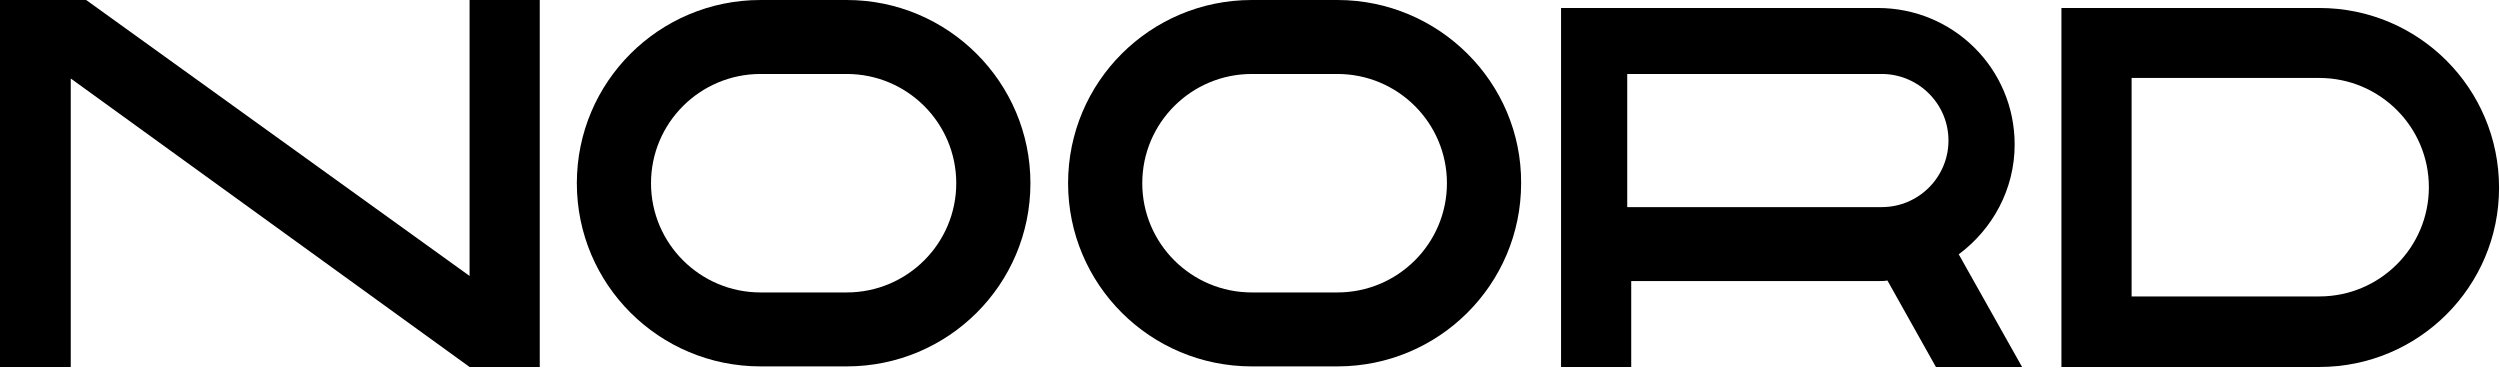
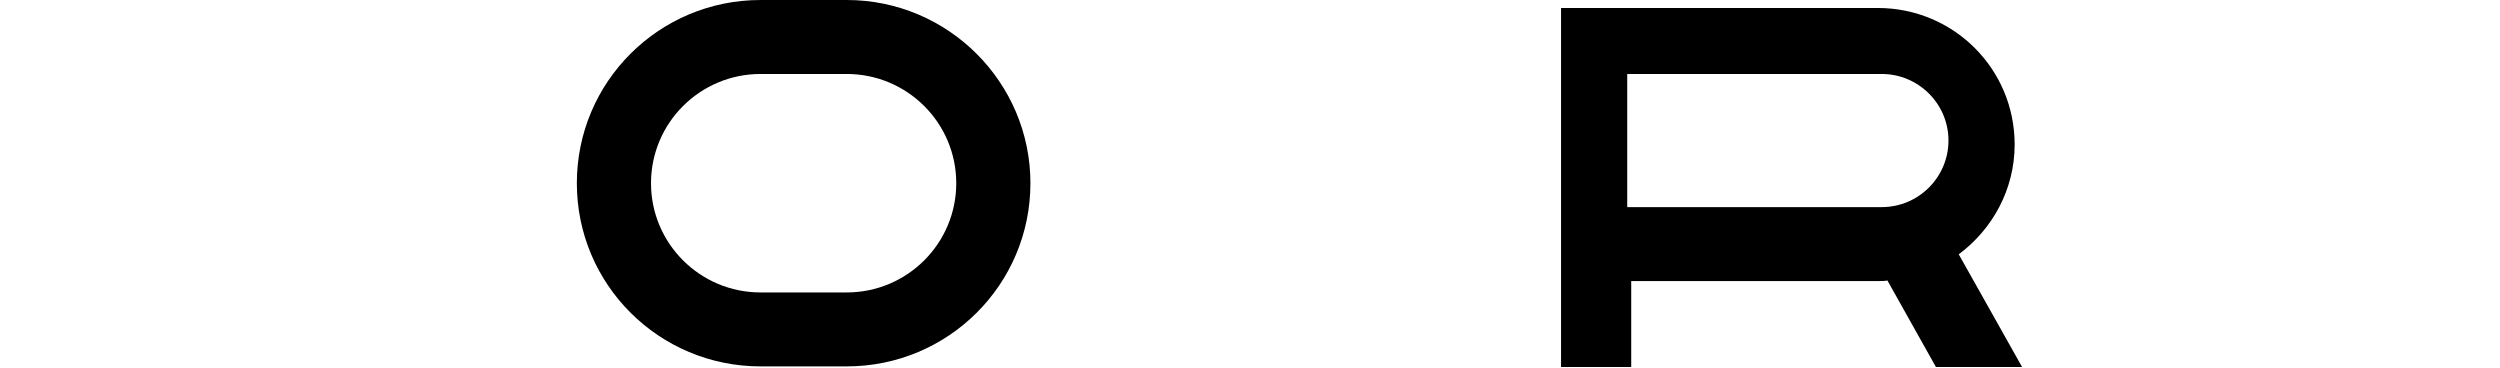
<svg xmlns="http://www.w3.org/2000/svg" width="129" height="19" viewBox="0 0 129 19" fill="none">
-   <path d="M119.677 0.412H106.37V18.936H119.677C124.8 18.936 128.951 14.797 128.951 9.689C128.951 4.551 124.8 0.412 119.677 0.412ZM119.677 15.296H109.991V4.023H119.677C122.798 4.023 125.33 6.547 125.33 9.659C125.33 12.771 122.798 15.296 119.677 15.296Z" fill="black" />
-   <path d="M24.23 0V14.239L4.446 0H3.651H0V18.936H3.651V4.051L24.23 18.936H27.468H27.851V0H24.23Z" fill="black" />
  <path d="M104.339 18.936L101.071 13.123C102.808 11.832 103.956 9.777 103.956 7.457C103.956 3.553 100.806 0.412 96.89 0.412H80.55V12.478V14.503V18.936H84.171V14.503H96.89C97.067 14.503 97.243 14.503 97.391 14.474L99.893 18.936H104.339ZM83.965 3.817H97.096C98.98 3.817 100.541 5.344 100.541 7.252C100.541 9.131 99.01 10.687 97.096 10.687H83.965V3.817Z" fill="black" />
-   <path d="M69.01 0H64.593C59.353 0 55.113 4.228 55.113 9.453C55.113 14.679 59.353 18.906 64.593 18.906H69.01C74.25 18.906 78.49 14.679 78.49 9.453C78.519 4.257 74.25 0 69.01 0ZM69.01 15.09H64.593C61.473 15.09 58.941 12.565 58.941 9.453C58.941 6.341 61.473 3.817 64.593 3.817H69.01C72.13 3.817 74.662 6.341 74.662 9.453C74.662 12.565 72.13 15.09 69.01 15.09Z" fill="black" />
  <path d="M43.69 0H39.245C34.004 0 29.765 4.228 29.765 9.453C29.765 14.679 34.004 18.906 39.245 18.906H43.69C48.931 18.906 53.17 14.679 53.17 9.453C53.17 4.257 48.931 0 43.69 0ZM43.69 15.09H39.245C36.124 15.09 33.592 12.565 33.592 9.453C33.592 6.341 36.124 3.817 39.245 3.817H43.69C46.811 3.817 49.343 6.341 49.343 9.453C49.343 12.565 46.811 15.09 43.69 15.09Z" fill="black" />
</svg>